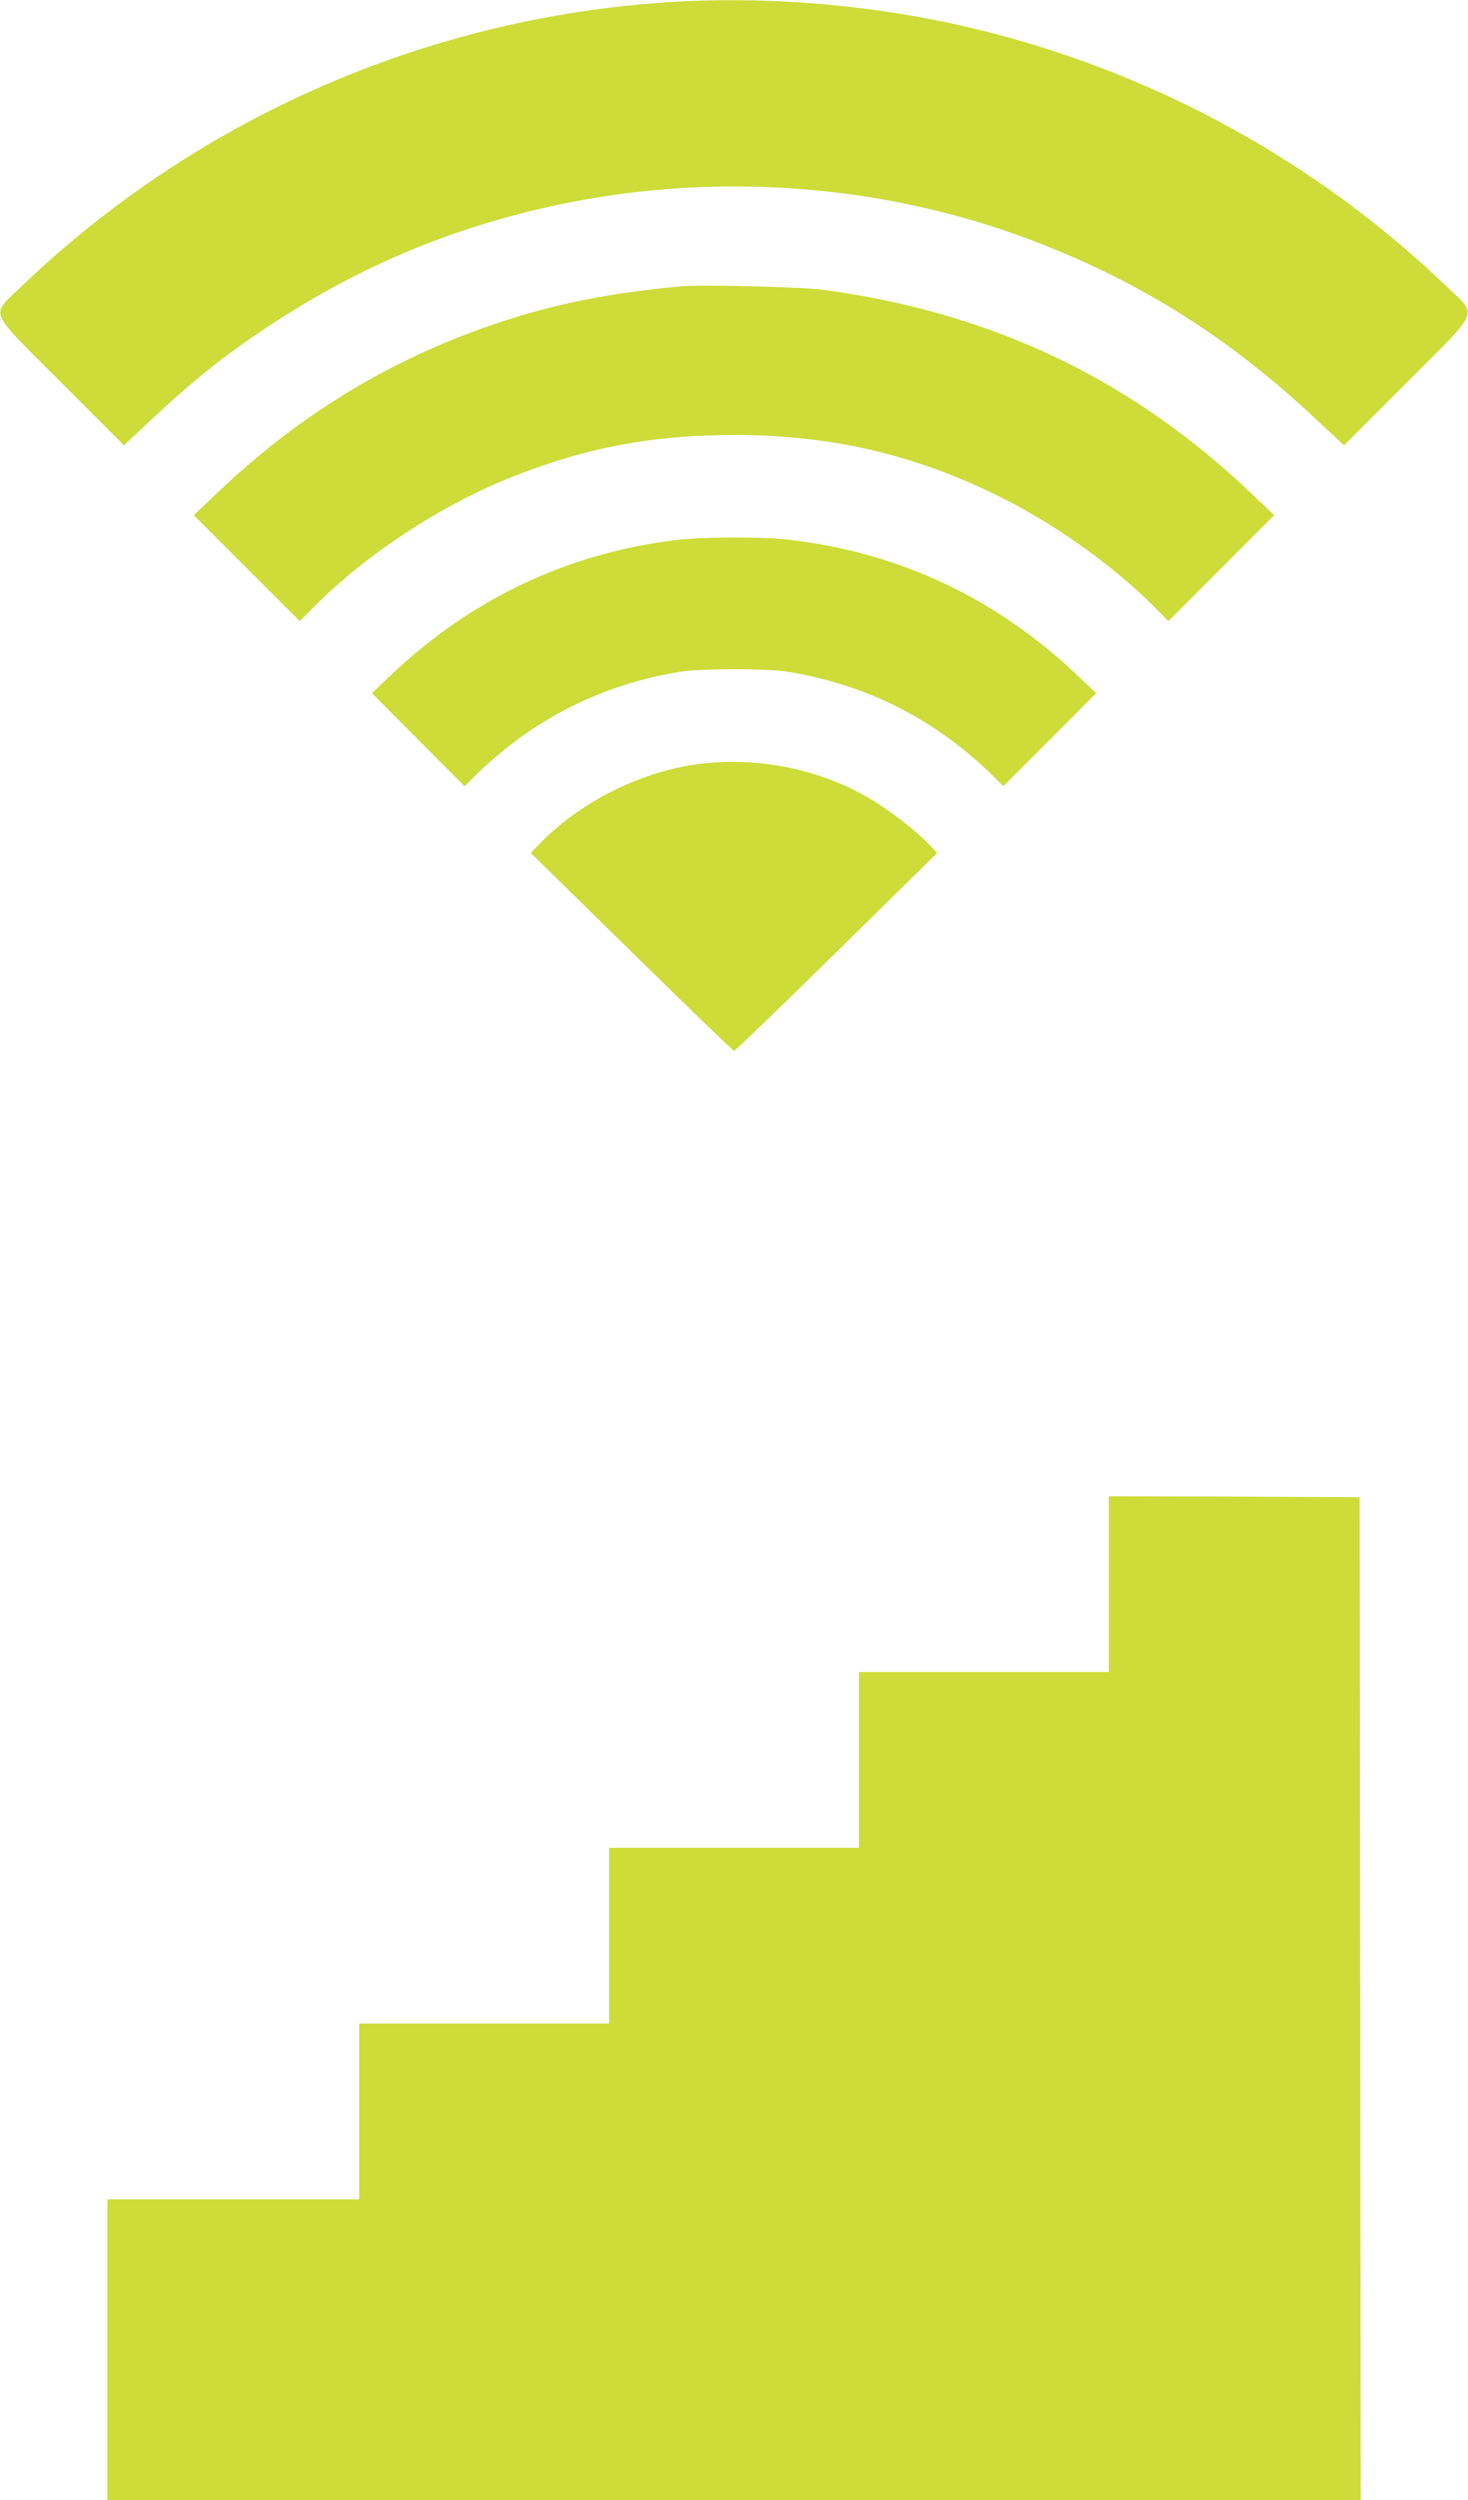
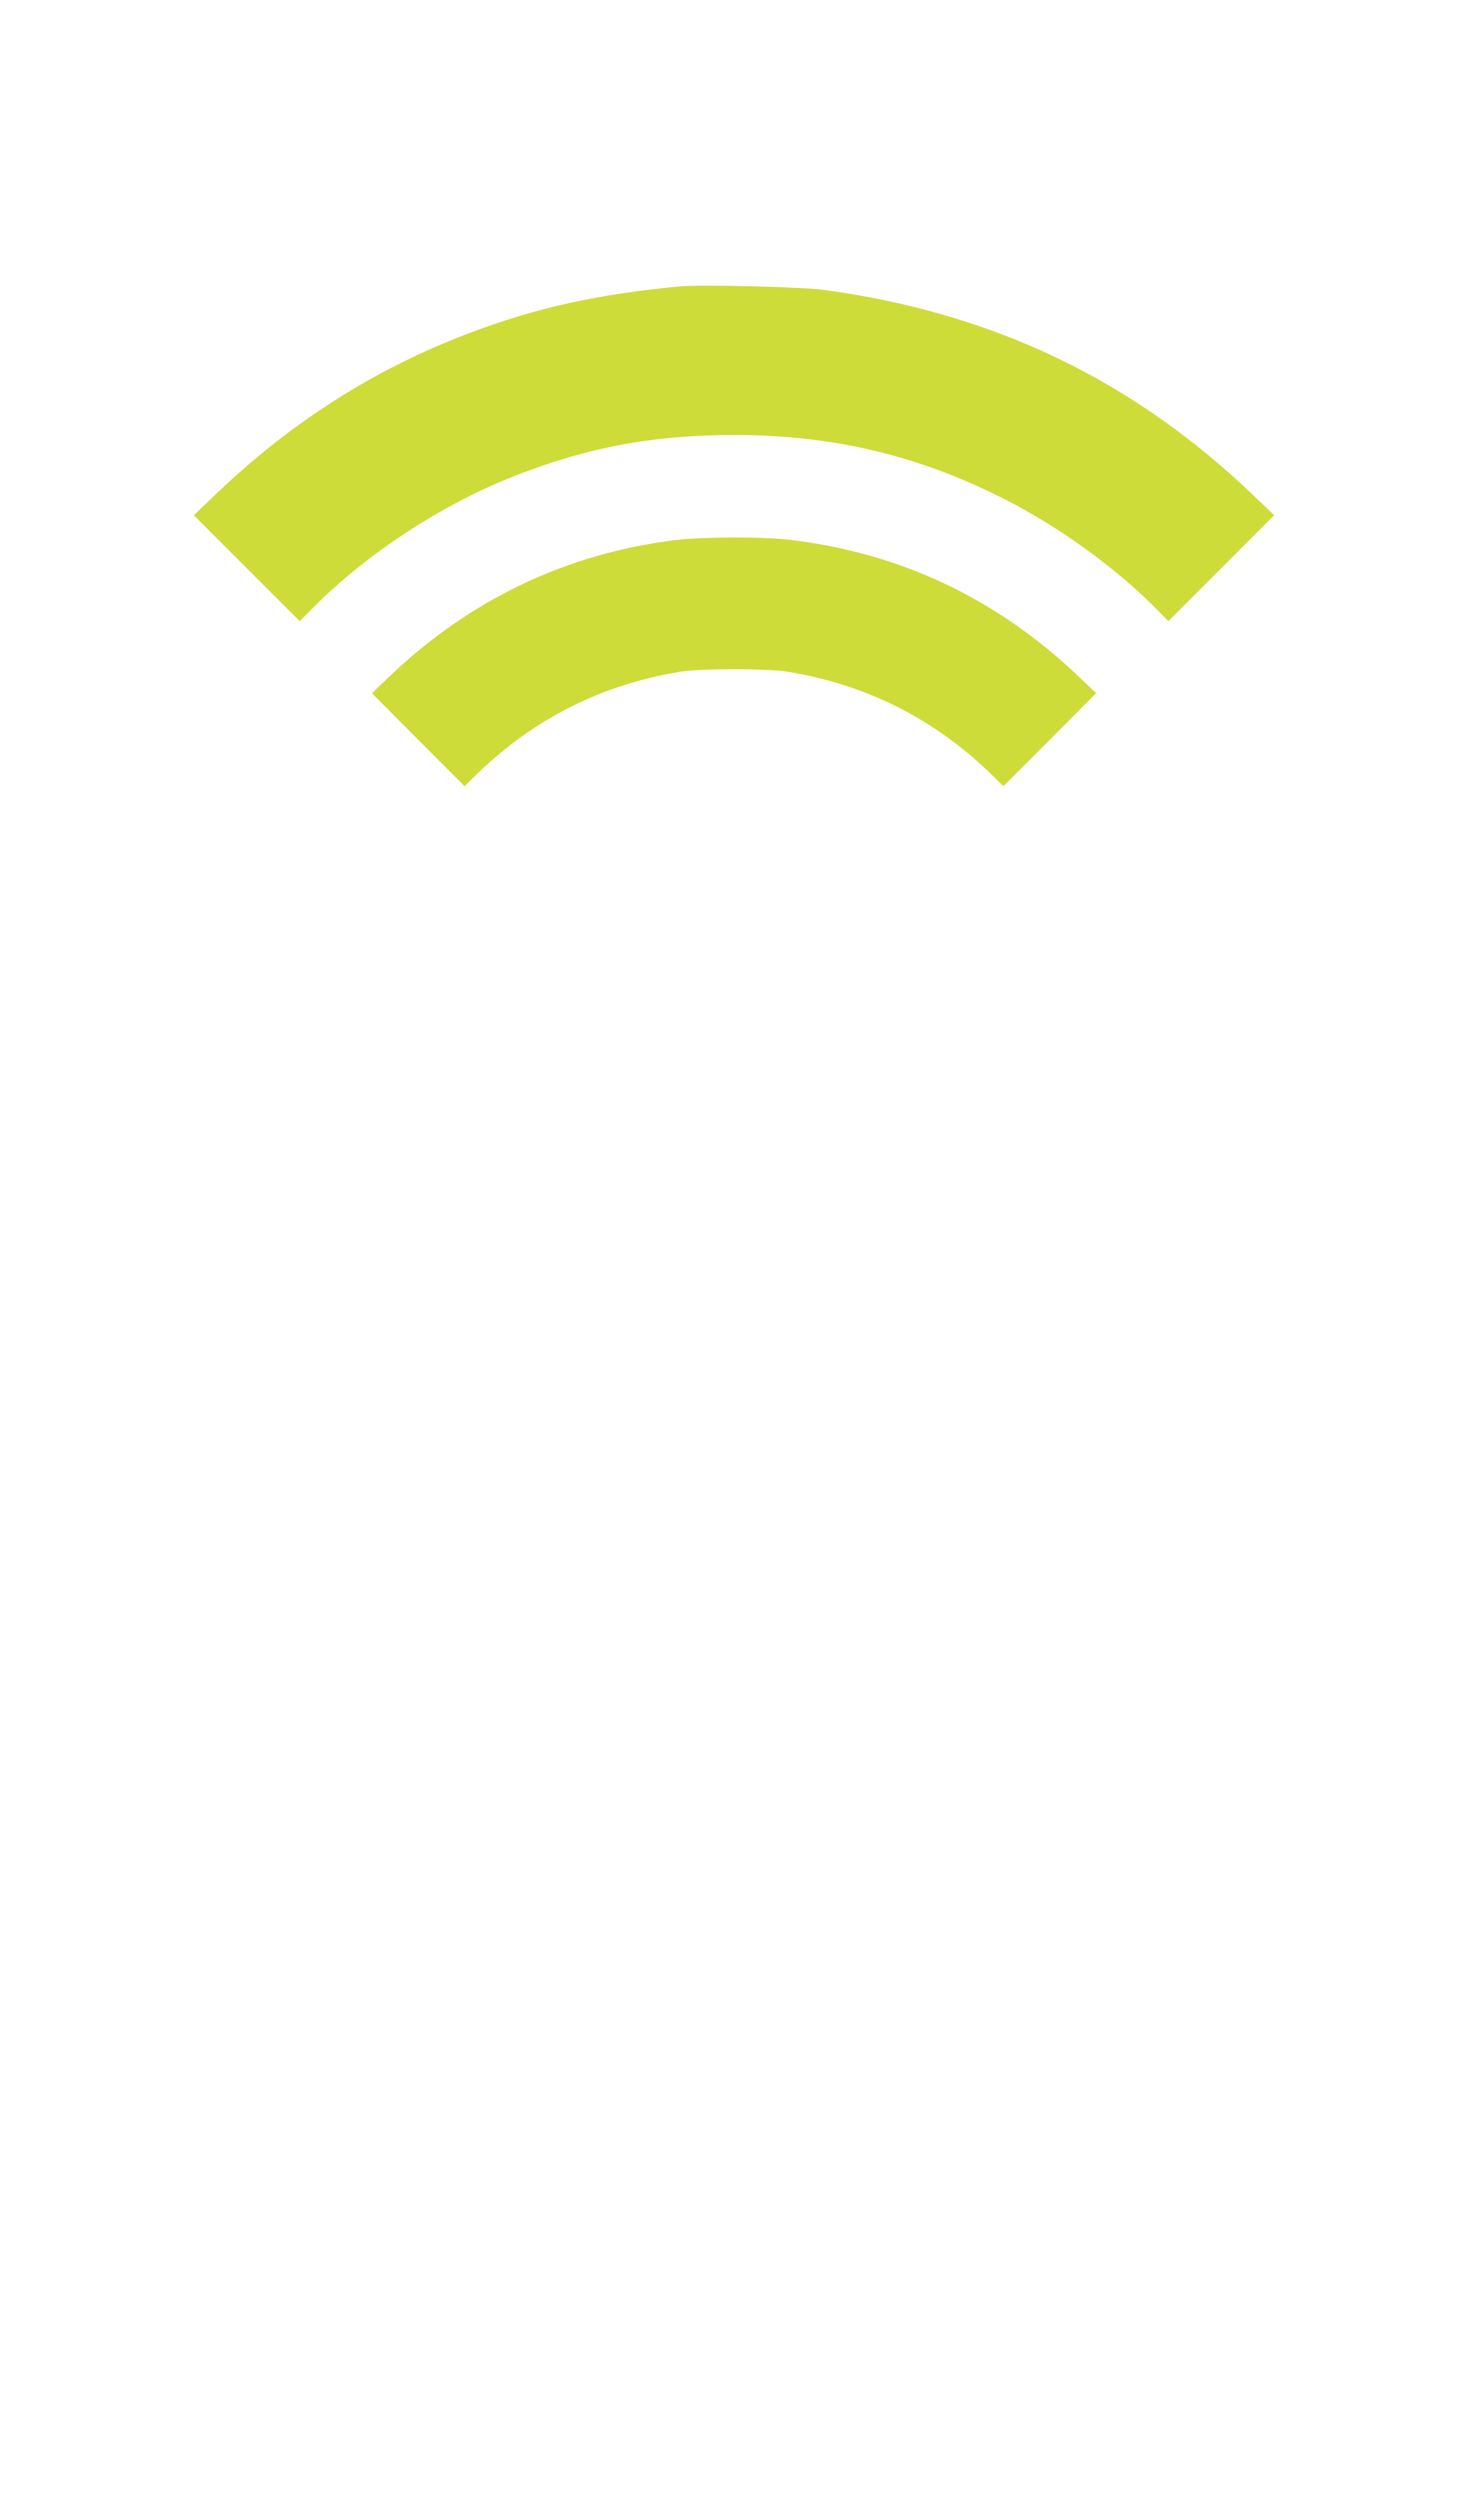
<svg xmlns="http://www.w3.org/2000/svg" version="1.0" width="752pt" height="1280pt" viewBox="0 0 752 1280" preserveAspectRatio="xMidYMid meet">
  <g transform="translate(0,1280) scale(0.1,-0.1)" fill="#cddc39" stroke="none">
-     <path d="M3425 12789 c-1248 -81 -2426 -600 -3322 -1462 -152 -147 -171 -104 215 -490 l317 -317 132 124 c232 217 386 339 618 492 416 273 838 459 1311 578 854 216 1777 164 2589 -144 560 -213 1016 -501 1469 -928 l131 -122 317 317 c386 386 367 343 215 490 -707 681 -1599 1153 -2562 1357 -463 98 -965 135 -1430 105z" />
    <path d="M3485 11334 c-422 -40 -732 -108 -1075 -237 -492 -185 -928 -463 -1321 -843 l-96 -92 271 -271 271 -271 65 65 c274 278 667 535 1040 680 373 146 709 208 1120 208 506 0 941 -103 1385 -328 284 -144 576 -356 785 -569 l55 -56 271 271 271 271 -96 92 c-620 598 -1340 944 -2211 1062 -108 15 -634 28 -735 18z" />
    <path d="M3460 10035 c-558 -69 -1050 -303 -1465 -698 l-90 -86 237 -238 238 -238 62 61 c292 284 642 460 1043 525 46 8 163 13 275 13 112 0 229 -5 275 -13 401 -65 751 -241 1043 -525 l62 -61 238 238 237 238 -90 86 c-418 398 -910 631 -1475 699 -142 17 -449 16 -590 -1z" />
-     <path d="M3555 8885 c-288 -43 -586 -195 -788 -402 l-48 -50 516 -506 c284 -279 520 -507 526 -507 5 0 241 228 525 507 l515 506 -48 50 c-64 66 -191 164 -283 220 -267 162 -601 228 -915 182z" />
-     <path d="M5680 4690 l0 -450 -640 0 -640 0 0 -450 0 -450 -640 0 -640 0 0 -450 0 -450 -640 0 -640 0 0 -450 0 -450 -645 0 -645 0 0 -770 0 -770 3210 0 3210 0 -2 2567 -3 2568 -642 3 -643 2 0 -450z" />
  </g>
</svg>